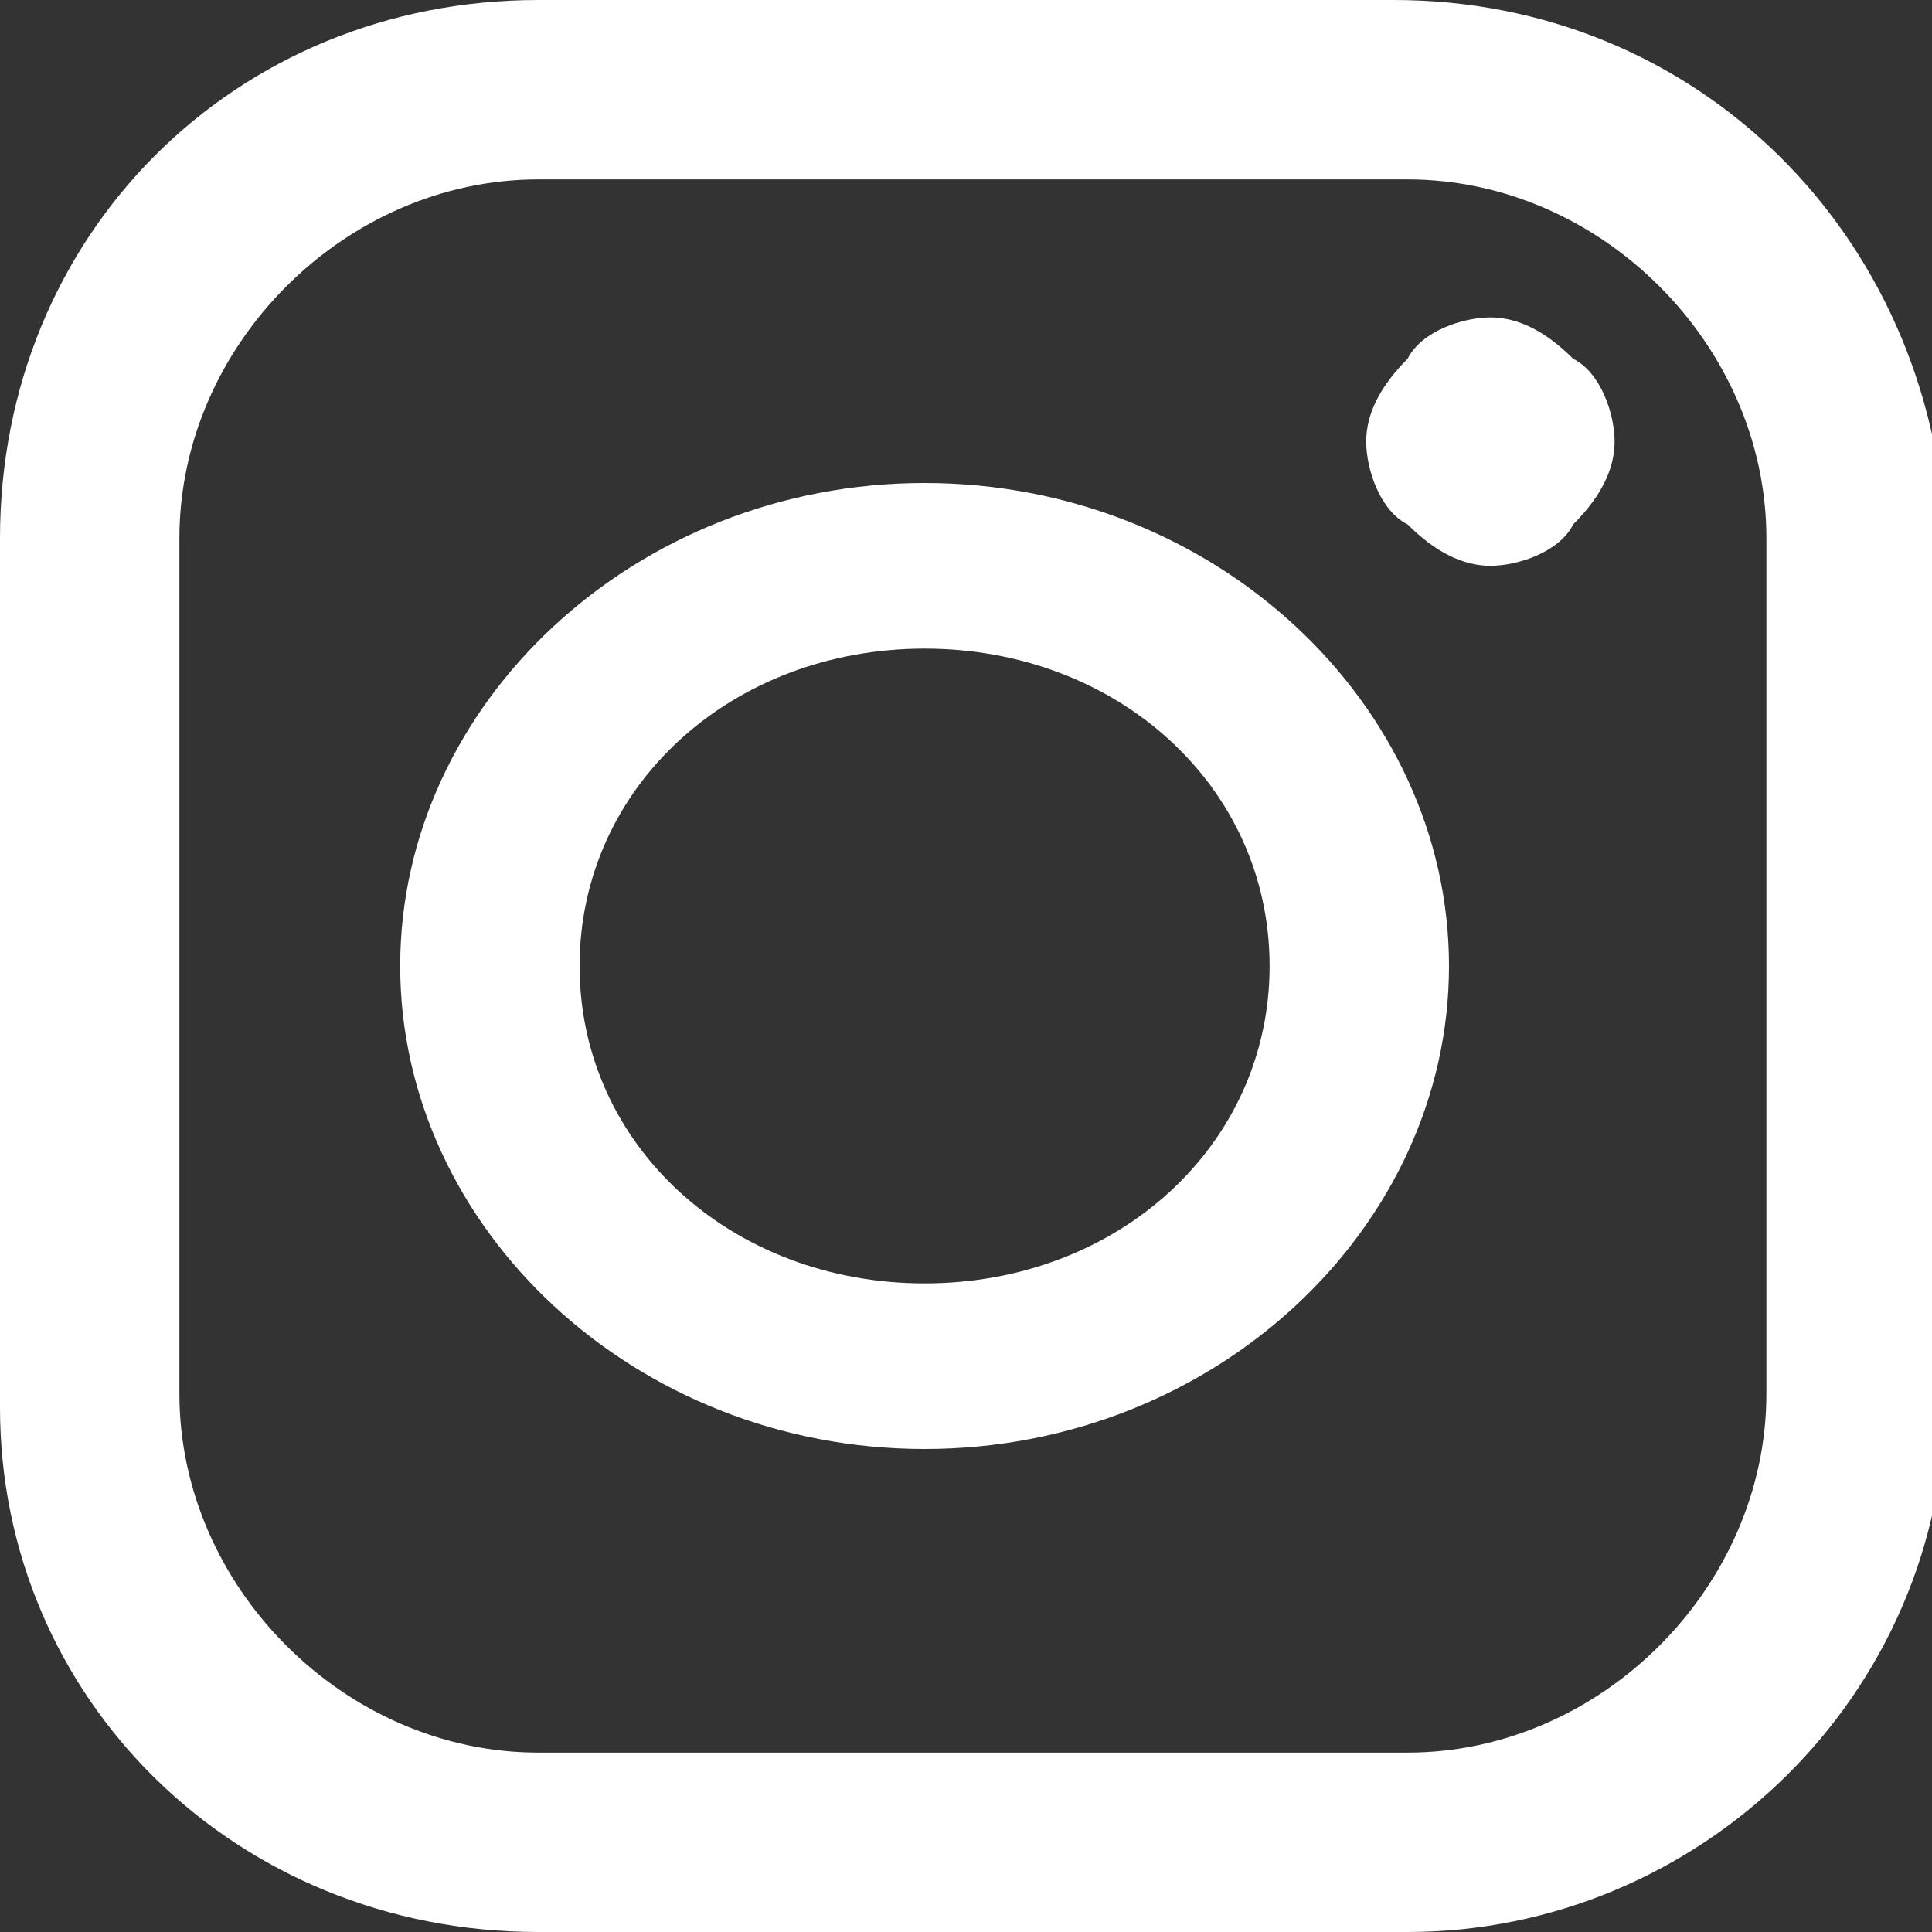
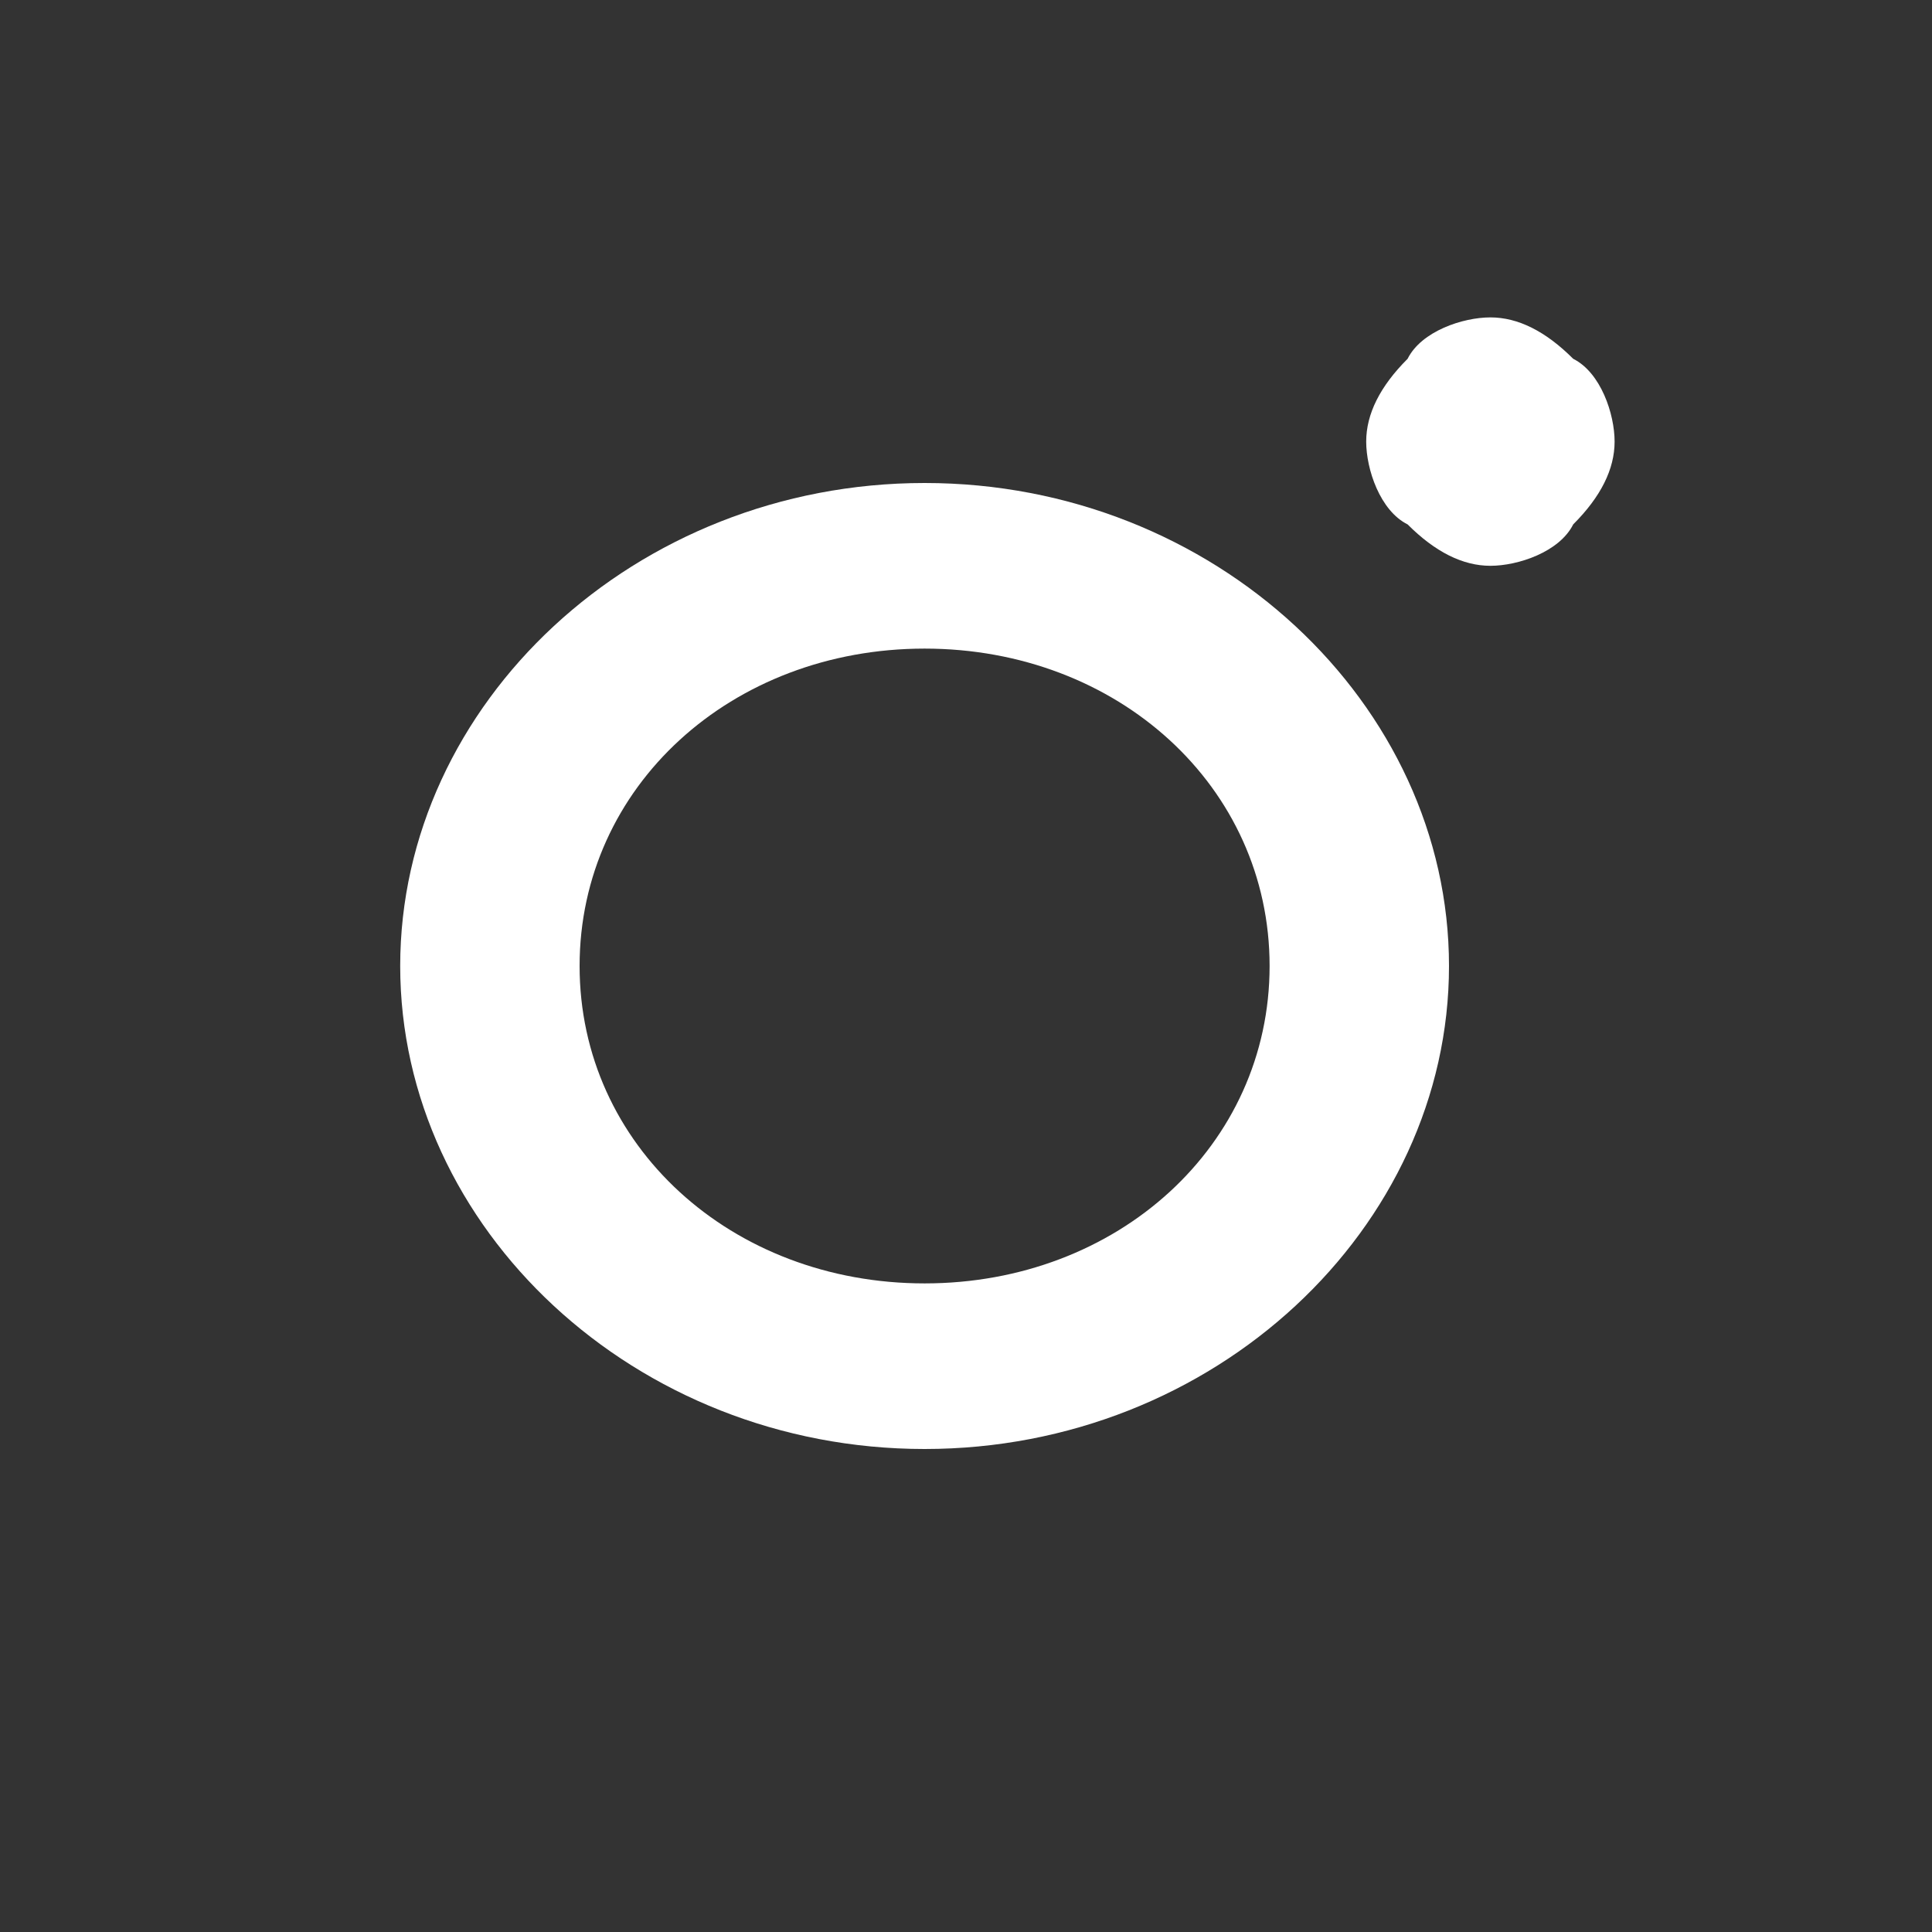
<svg xmlns="http://www.w3.org/2000/svg" version="1.1" id="Layer_1" x="0px" y="0px" viewBox="0 0 14 14" style="enable-background:new 0 0 14 14;" xml:space="preserve">
  <rect x="0" y="0" width="14" height="14" fill="#333333" stroke="none" />
  <style type="text/css">
	.st0{fill:#FFFFFF;}
</style>
  <title>Instagram</title>
  <desc>Created with Sketch.</desc>
  <g id="Page-1">
    <g transform="translate(-848, -3282)">
      <g id="Instagram" transform="translate(848, 3282)">
-         <path id="Shape" class="st0" d="M10.1,0H3.9C1.7,0,0,1.7,0,3.9v6.3C0,12.3,1.7,14,3.9,14h6.3c2.1,0,3.9-1.7,3.9-3.9V3.9     C14,1.7,12.3,0,10.1,0z M12.8,10.1c0,1.4-1.2,2.6-2.6,2.6H3.9c-1.4,0-2.6-1.2-2.6-2.6V3.9c0-1.4,1.2-2.6,2.6-2.6h6.3     c1.4,0,2.6,1.2,2.6,2.6L12.8,10.1L12.8,10.1z" />
        <path class="st0" d="M6.7,3.5C4.6,3.5,2.9,5.1,2.9,7s1.7,3.5,3.8,3.5s3.8-1.6,3.8-3.5S8.8,3.5,6.7,3.5z M6.7,9.3     c-1.4,0-2.5-1-2.5-2.3s1.1-2.3,2.5-2.3s2.5,1,2.5,2.3S8.1,9.3,6.7,9.3z" />
        <path id="Path" class="st0" d="M10.8,2.3c-0.2,0-0.5,0.1-0.6,0.3C10,2.8,9.9,3,9.9,3.2s0.1,0.5,0.3,0.6c0.2,0.2,0.4,0.3,0.6,0.3     c0.2,0,0.5-0.1,0.6-0.3c0.2-0.2,0.3-0.4,0.3-0.6s-0.1-0.5-0.3-0.6C11.2,2.4,11,2.3,10.8,2.3z" />
      </g>
    </g>
  </g>
</svg>